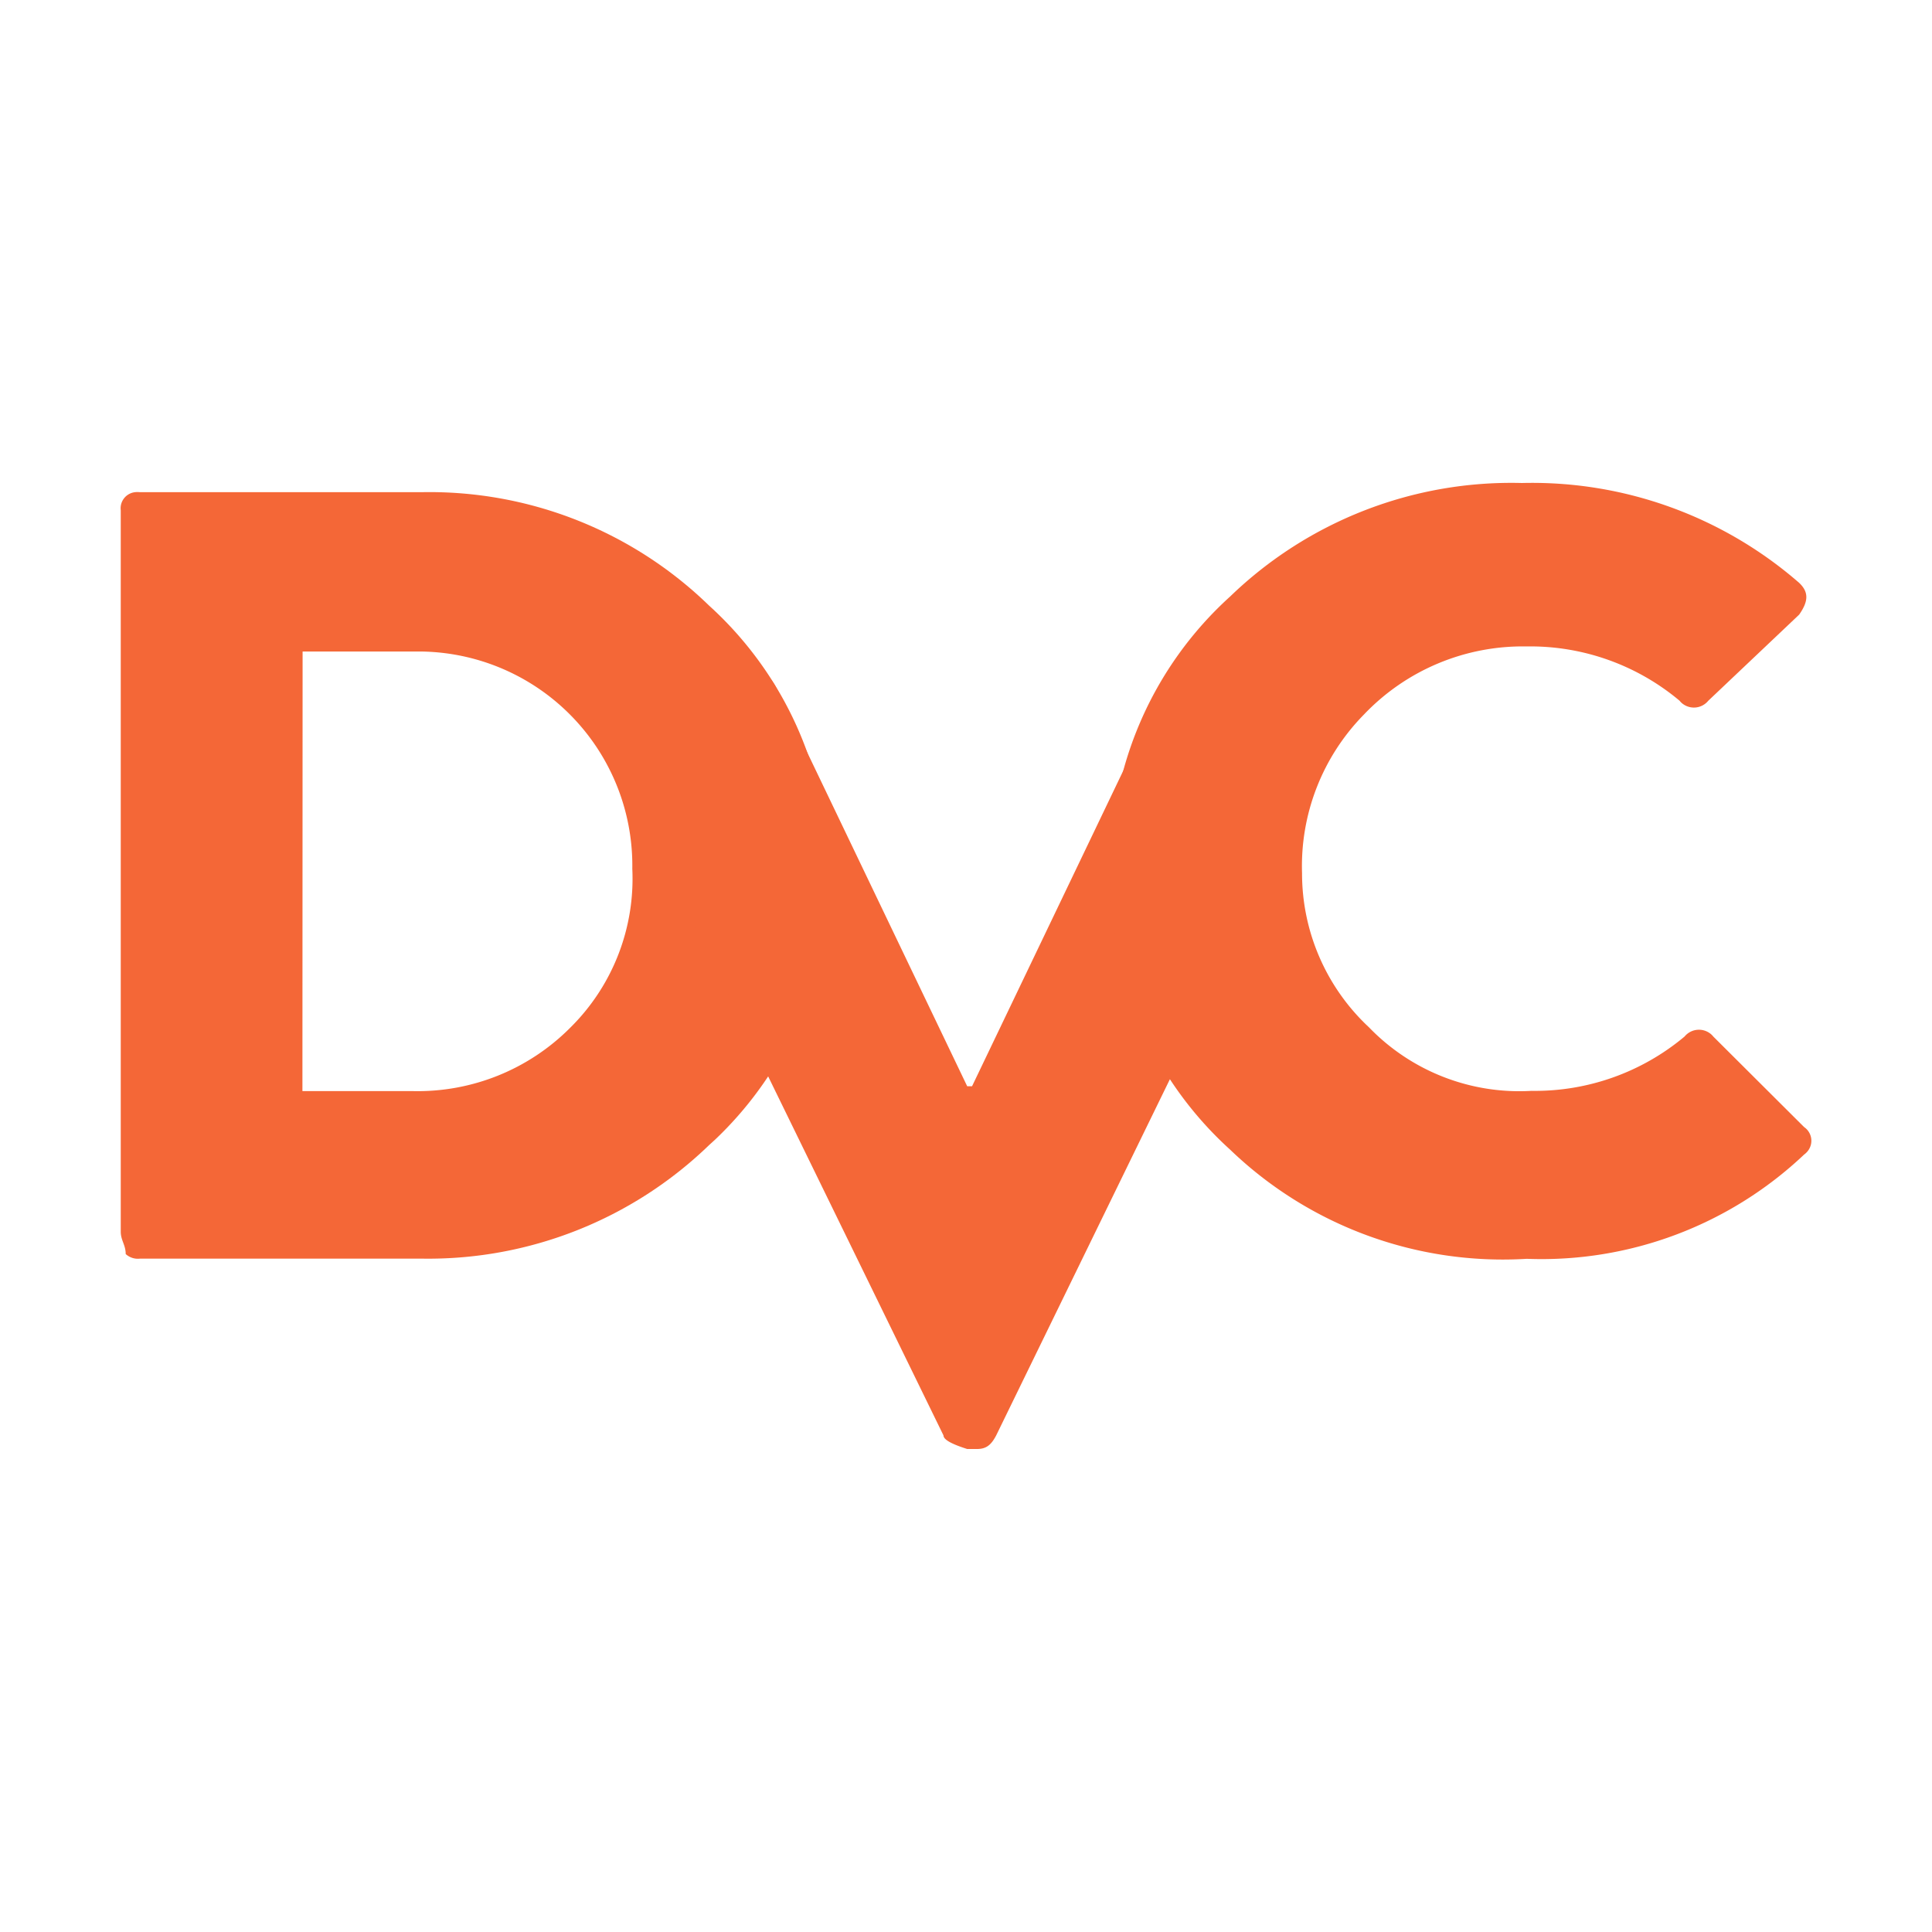
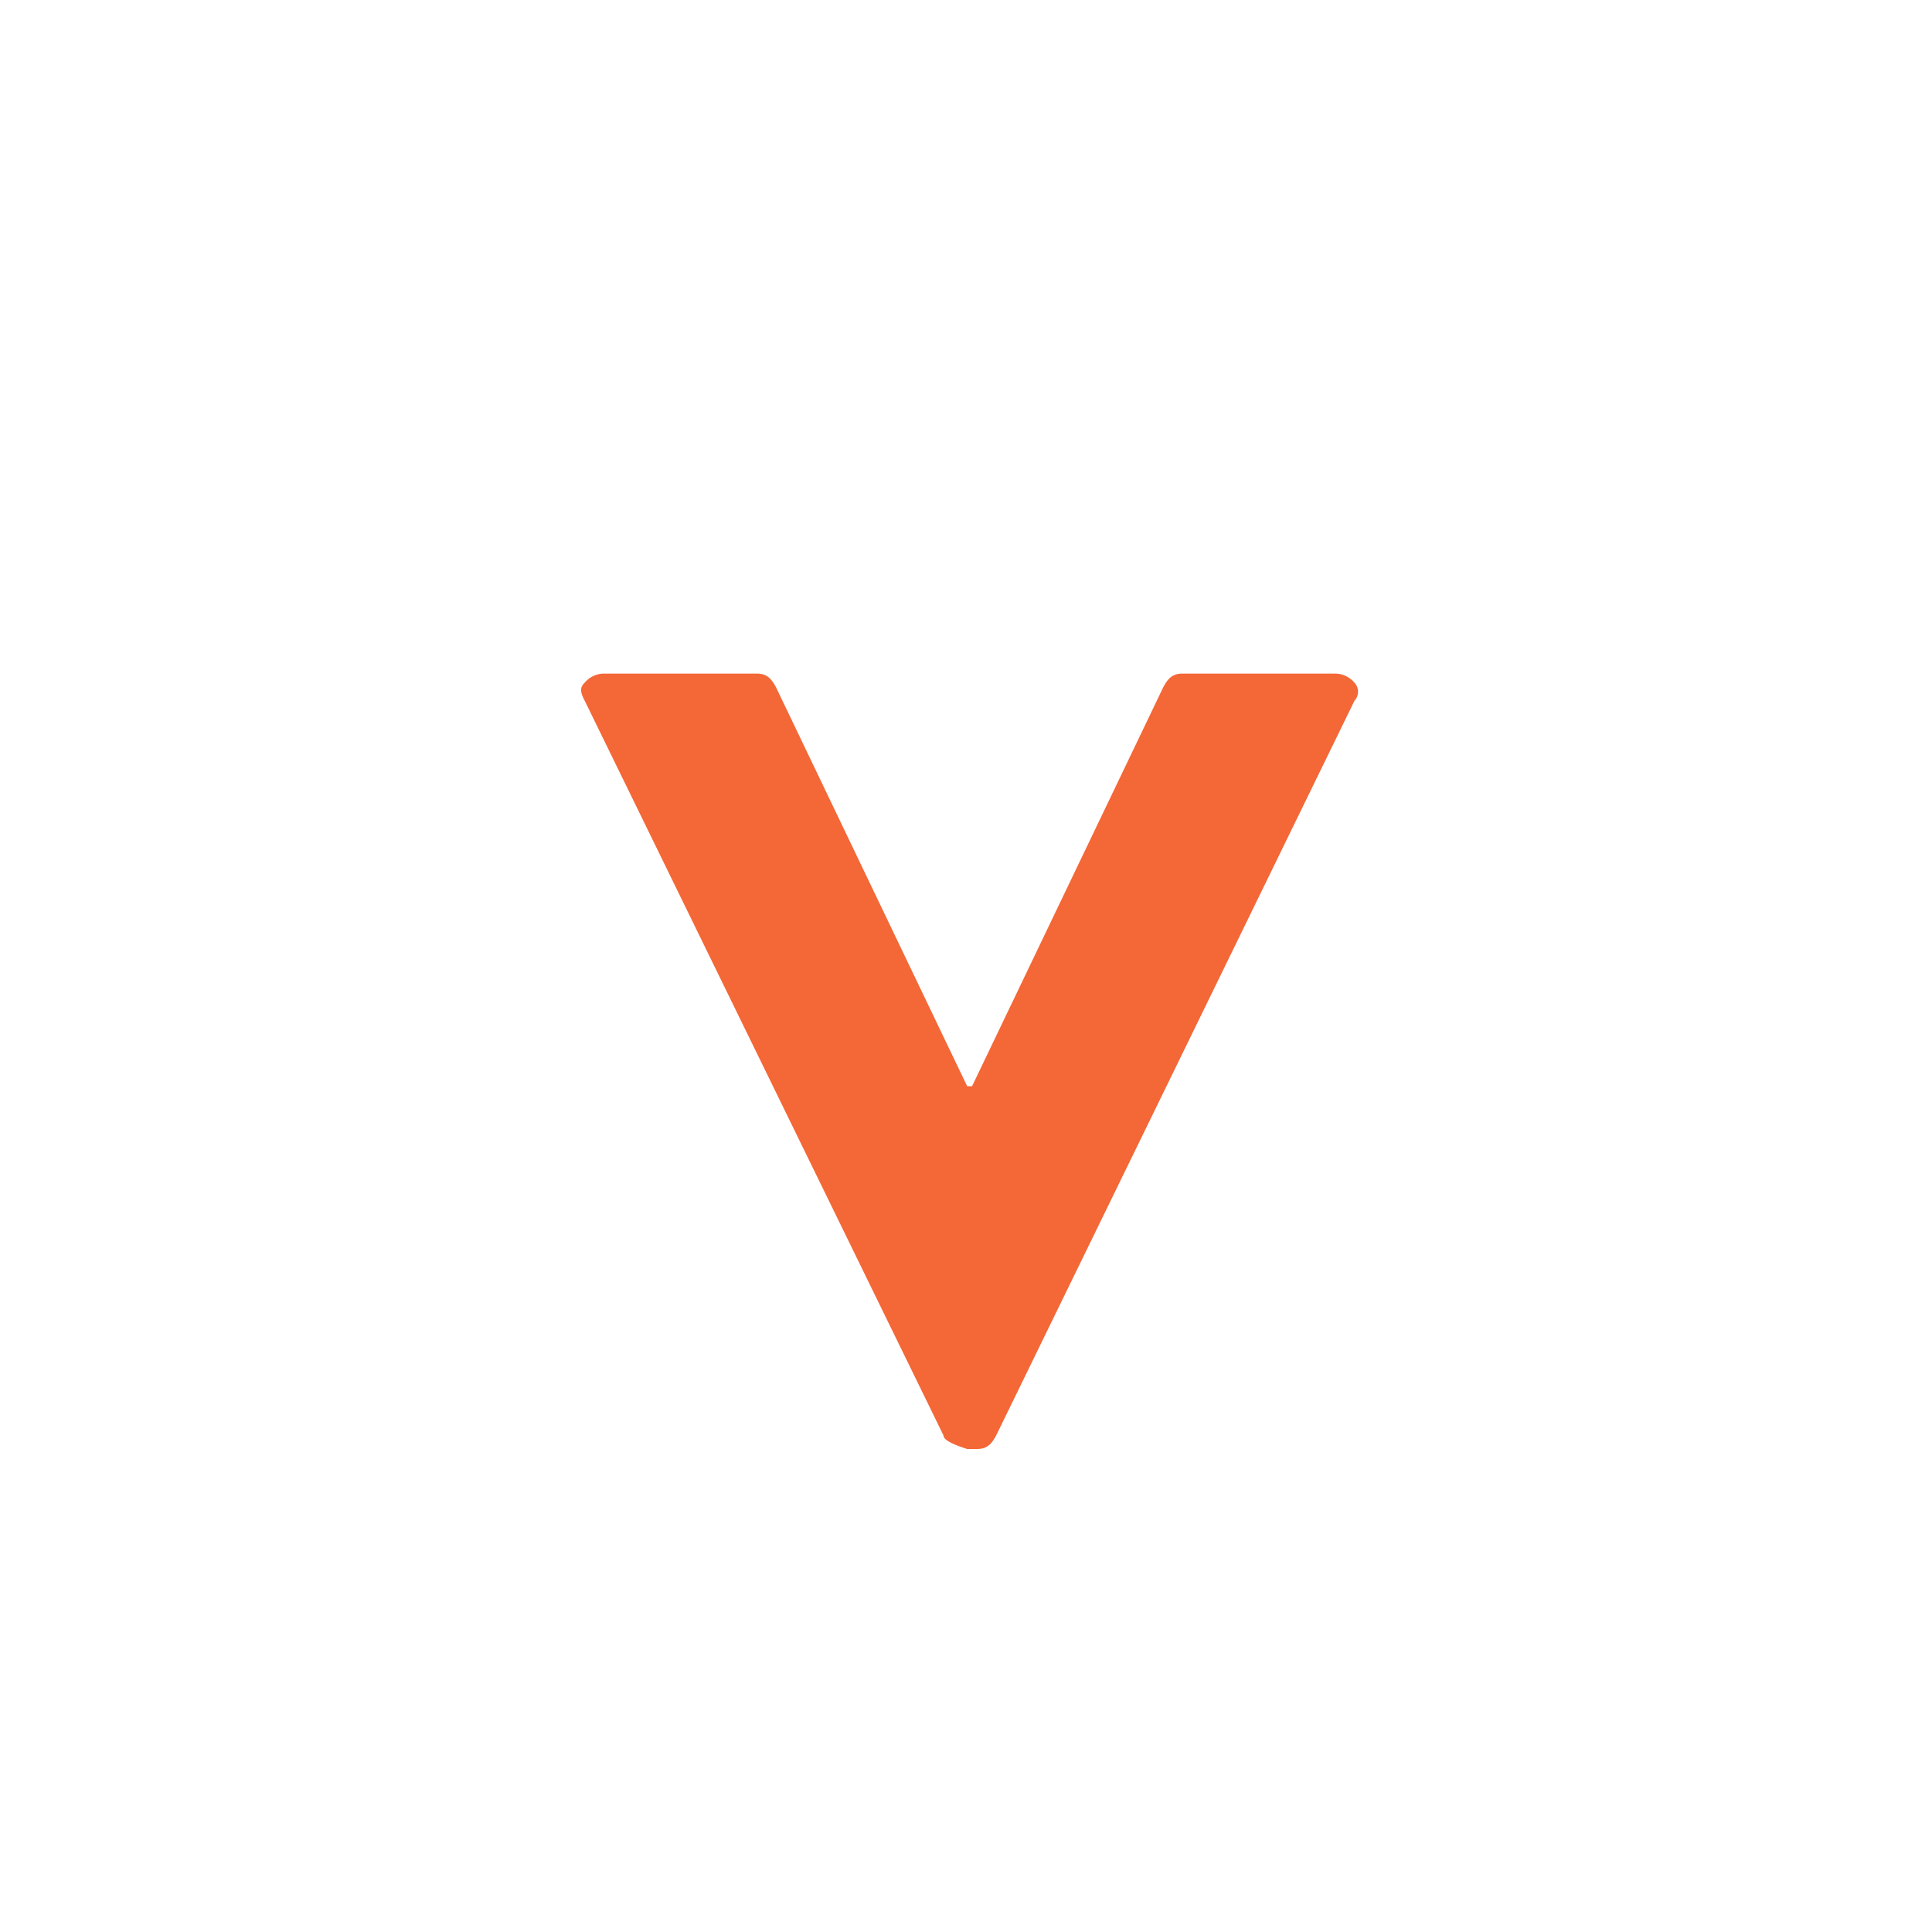
<svg xmlns="http://www.w3.org/2000/svg" viewBox="0 0 32 32" width="16px" height="16px">
  <g fill="#f46737" data-iconColor="DVC">
-     <path d="M2,20.4V8.452a.268.268,0,0,1,.238-.3.339.339,0,0,1,.078,0H6.992a6.64,6.64,0,0,1,4.751,1.877,6.032,6.032,0,0,1,.1,8.848l-.1.091a6.69,6.69,0,0,1-4.751,1.879H2.319a.3.3,0,0,1-.237-.076C2.082,20.62,2,20.545,2,20.4Zm3.009-2.328H6.834a3.563,3.563,0,0,0,2.613-1.052,3.466,3.466,0,0,0,1.026-2.629,3.546,3.546,0,0,0-3.507-3.6q-.066,0-.132,0H5.012Z" />
    <path d="M15.627,23.775,9.685,11.607c-.08-.15-.08-.225,0-.3a.419.419,0,0,1,.316-.15h2.534c.159,0,.238.075.318.226l3.167,6.609H16.1l3.167-6.609c.08-.151.158-.226.317-.226h2.534a.419.419,0,0,1,.316.15.219.219,0,0,1,0,.3L16.5,23.775c-.079.15-.158.225-.317.225H16.02C15.783,23.925,15.627,23.85,15.627,23.775Z" />
-     <path d="M20.376,19.043a6.019,6.019,0,0,1-1.98-4.582,6.016,6.016,0,0,1,1.98-4.582A6.7,6.7,0,0,1,25.207,8,6.736,6.736,0,0,1,29.8,9.654c.158.151.158.3,0,.526l-1.506,1.427a.307.307,0,0,1-.415.056.263.263,0,0,1-.059-.056,3.848,3.848,0,0,0-2.534-.9,3.632,3.632,0,0,0-2.693,1.126,3.58,3.58,0,0,0-1.027,2.629,3.485,3.485,0,0,0,1.109,2.554,3.46,3.46,0,0,0,2.692,1.052,3.857,3.857,0,0,0,2.535-.9.308.308,0,0,1,.417-.055.275.275,0,0,1,.058.055l1.505,1.5a.274.274,0,0,1,.058.4.3.3,0,0,1-.058.055,6.328,6.328,0,0,1-4.594,1.727A6.515,6.515,0,0,1,20.376,19.043Z" />
  </g>
</svg>